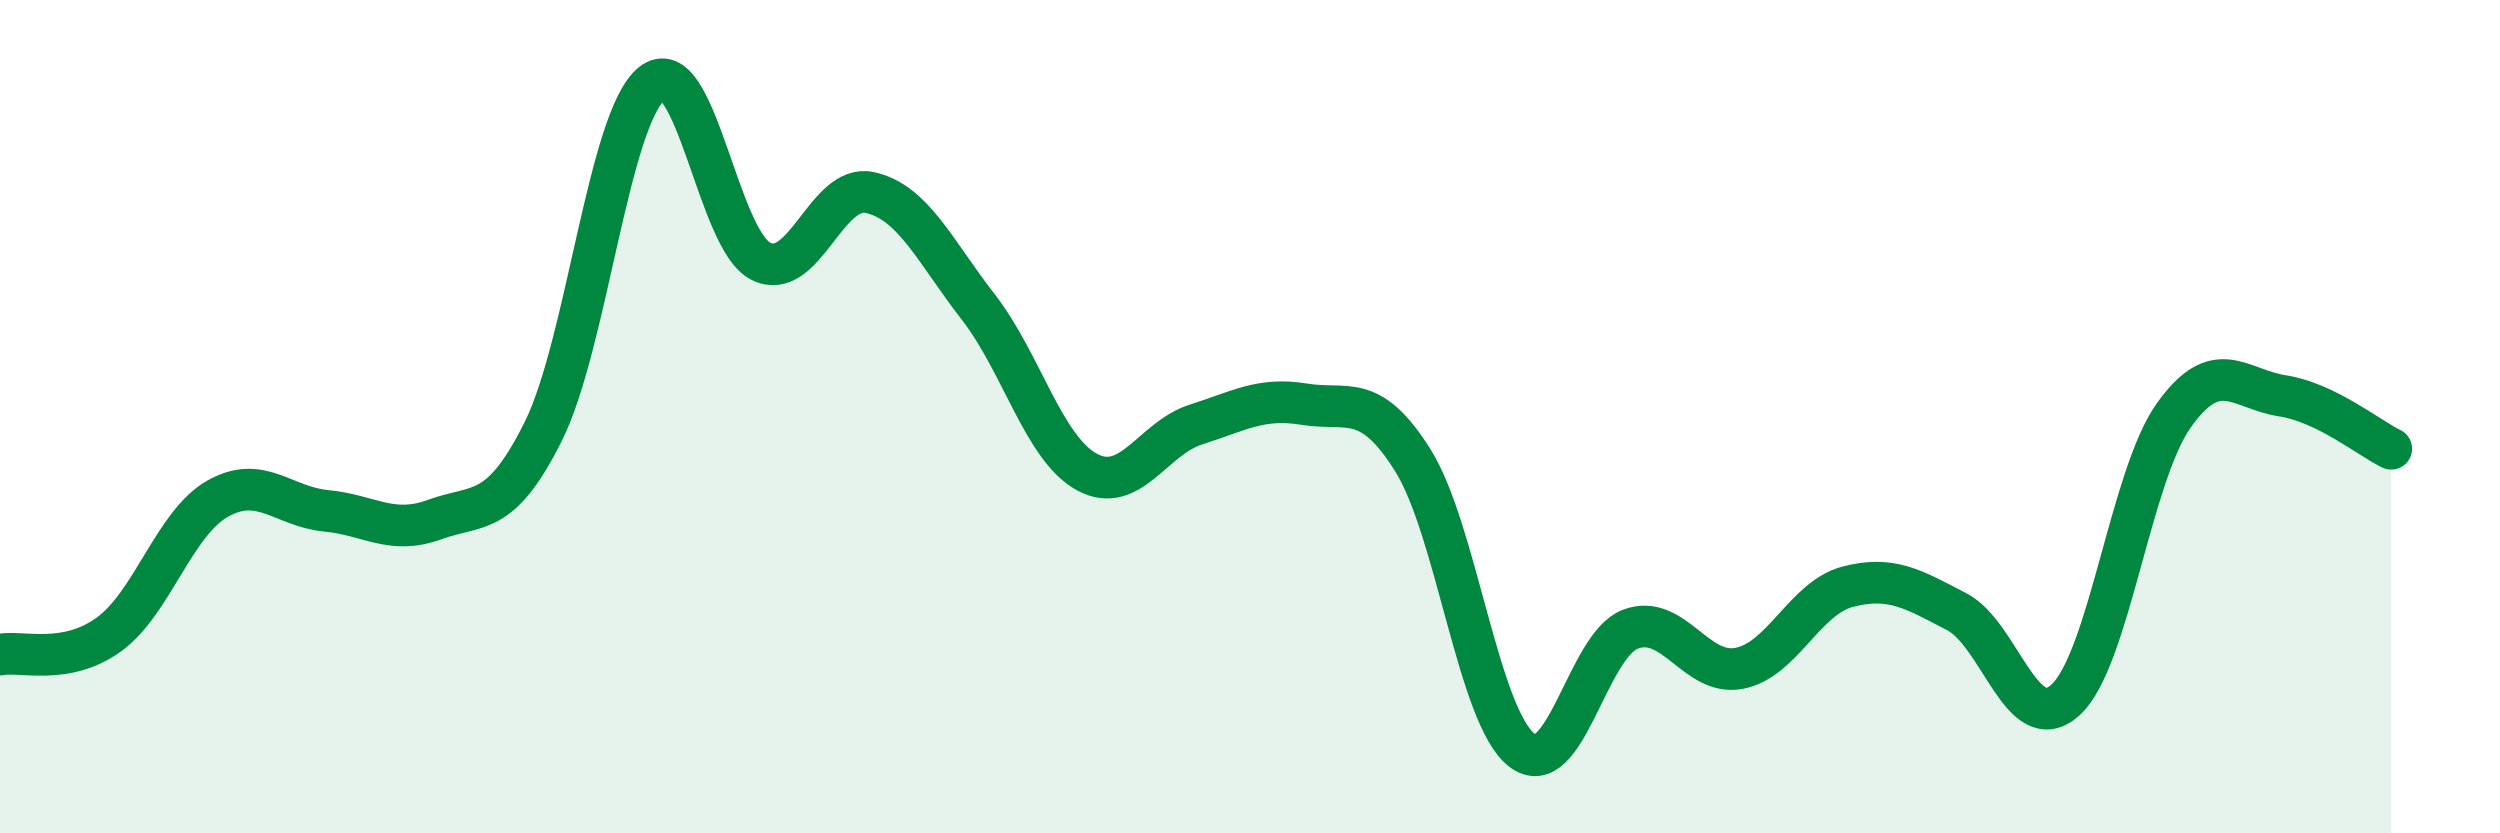
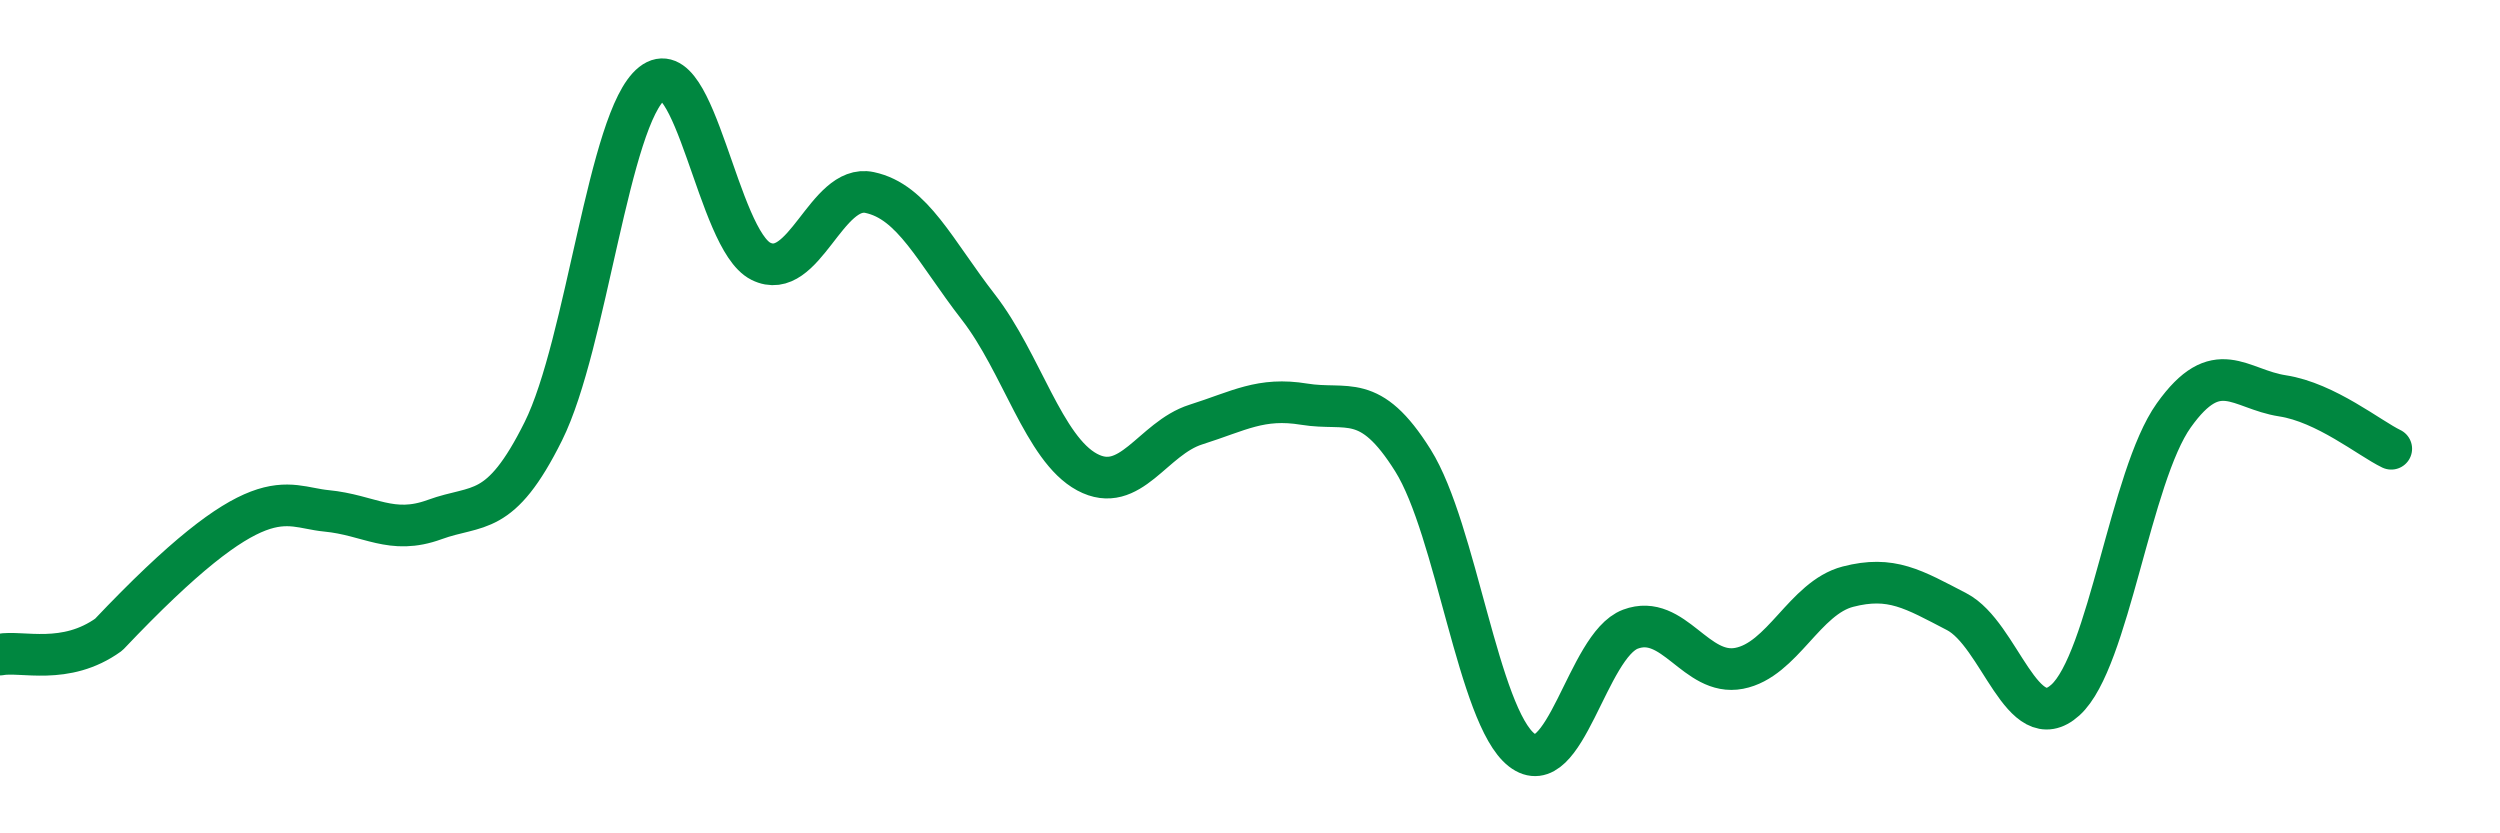
<svg xmlns="http://www.w3.org/2000/svg" width="60" height="20" viewBox="0 0 60 20">
-   <path d="M 0,15.71 C 0.52,15.61 1.57,15.98 2.61,15.23 C 3.65,14.48 4.18,12.56 5.22,11.97 C 6.26,11.38 6.79,12.16 7.83,12.26 C 8.87,12.36 9.39,12.85 10.43,12.47 C 11.47,12.09 12,12.44 13.04,10.35 C 14.08,8.26 14.61,2.82 15.65,2 C 16.69,1.18 17.22,5.75 18.26,6.27 C 19.3,6.79 19.83,4.4 20.87,4.62 C 21.91,4.84 22.44,6.03 23.48,7.37 C 24.52,8.71 25.05,10.77 26.09,11.33 C 27.13,11.89 27.66,10.52 28.7,10.19 C 29.74,9.86 30.26,9.53 31.3,9.7 C 32.34,9.87 32.87,9.39 33.91,11.05 C 34.95,12.71 35.48,17.19 36.52,18 C 37.56,18.81 38.09,15.49 39.13,15.1 C 40.17,14.71 40.7,16.24 41.74,16.04 C 42.78,15.84 43.31,14.35 44.35,14.08 C 45.39,13.81 45.92,14.14 46.96,14.68 C 48,15.22 48.53,17.74 49.57,16.8 C 50.61,15.86 51.13,11.43 52.17,9.97 C 53.21,8.51 53.74,9.34 54.78,9.5 C 55.82,9.66 56.87,10.52 57.39,10.77L57.39 20L0 20Z" fill="#008740" opacity="0.1" stroke-linecap="round" stroke-linejoin="round" />
-   <path d="M 0,15.71 C 0.52,15.61 1.57,15.98 2.61,15.23 C 3.65,14.48 4.18,12.56 5.22,11.97 C 6.26,11.38 6.79,12.16 7.83,12.26 C 8.87,12.36 9.39,12.85 10.43,12.47 C 11.47,12.09 12,12.44 13.04,10.35 C 14.08,8.26 14.61,2.82 15.65,2 C 16.69,1.18 17.22,5.75 18.26,6.27 C 19.3,6.79 19.83,4.4 20.87,4.62 C 21.91,4.84 22.44,6.03 23.48,7.37 C 24.52,8.71 25.05,10.77 26.09,11.33 C 27.13,11.89 27.66,10.52 28.7,10.19 C 29.74,9.86 30.26,9.53 31.3,9.7 C 32.34,9.87 32.87,9.39 33.91,11.05 C 34.95,12.71 35.48,17.19 36.52,18 C 37.56,18.81 38.09,15.49 39.13,15.1 C 40.17,14.71 40.7,16.24 41.74,16.04 C 42.78,15.84 43.31,14.35 44.35,14.08 C 45.39,13.81 45.92,14.14 46.96,14.68 C 48,15.22 48.53,17.74 49.57,16.8 C 50.61,15.86 51.13,11.43 52.17,9.97 C 53.21,8.51 53.74,9.34 54.78,9.5 C 55.82,9.66 56.87,10.52 57.39,10.77" stroke="#008740" stroke-width="1" fill="none" stroke-linecap="round" stroke-linejoin="round" />
+   <path d="M 0,15.71 C 0.52,15.61 1.57,15.98 2.61,15.23 C 6.26,11.38 6.79,12.16 7.83,12.26 C 8.87,12.36 9.39,12.85 10.43,12.47 C 11.47,12.09 12,12.44 13.04,10.35 C 14.08,8.26 14.61,2.82 15.65,2 C 16.69,1.18 17.22,5.75 18.26,6.27 C 19.3,6.79 19.83,4.4 20.87,4.62 C 21.91,4.84 22.44,6.03 23.48,7.37 C 24.52,8.71 25.05,10.77 26.09,11.33 C 27.13,11.89 27.66,10.52 28.7,10.19 C 29.74,9.86 30.26,9.53 31.3,9.7 C 32.34,9.87 32.87,9.39 33.91,11.05 C 34.95,12.71 35.48,17.19 36.52,18 C 37.56,18.81 38.09,15.49 39.13,15.1 C 40.17,14.71 40.7,16.24 41.74,16.04 C 42.78,15.84 43.31,14.35 44.35,14.08 C 45.39,13.81 45.92,14.14 46.96,14.68 C 48,15.22 48.53,17.74 49.57,16.8 C 50.61,15.86 51.13,11.43 52.17,9.97 C 53.21,8.51 53.74,9.34 54.78,9.5 C 55.82,9.66 56.87,10.52 57.39,10.77" stroke="#008740" stroke-width="1" fill="none" stroke-linecap="round" stroke-linejoin="round" />
</svg>